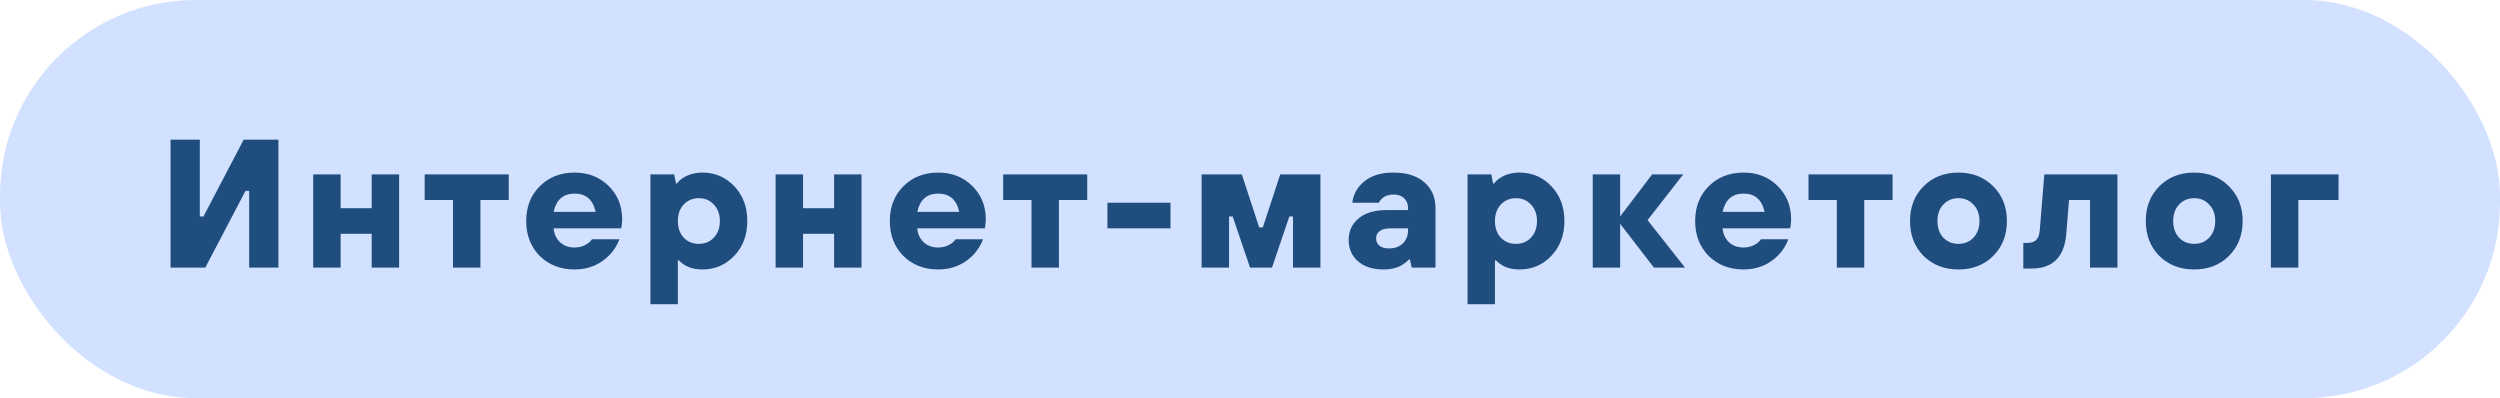
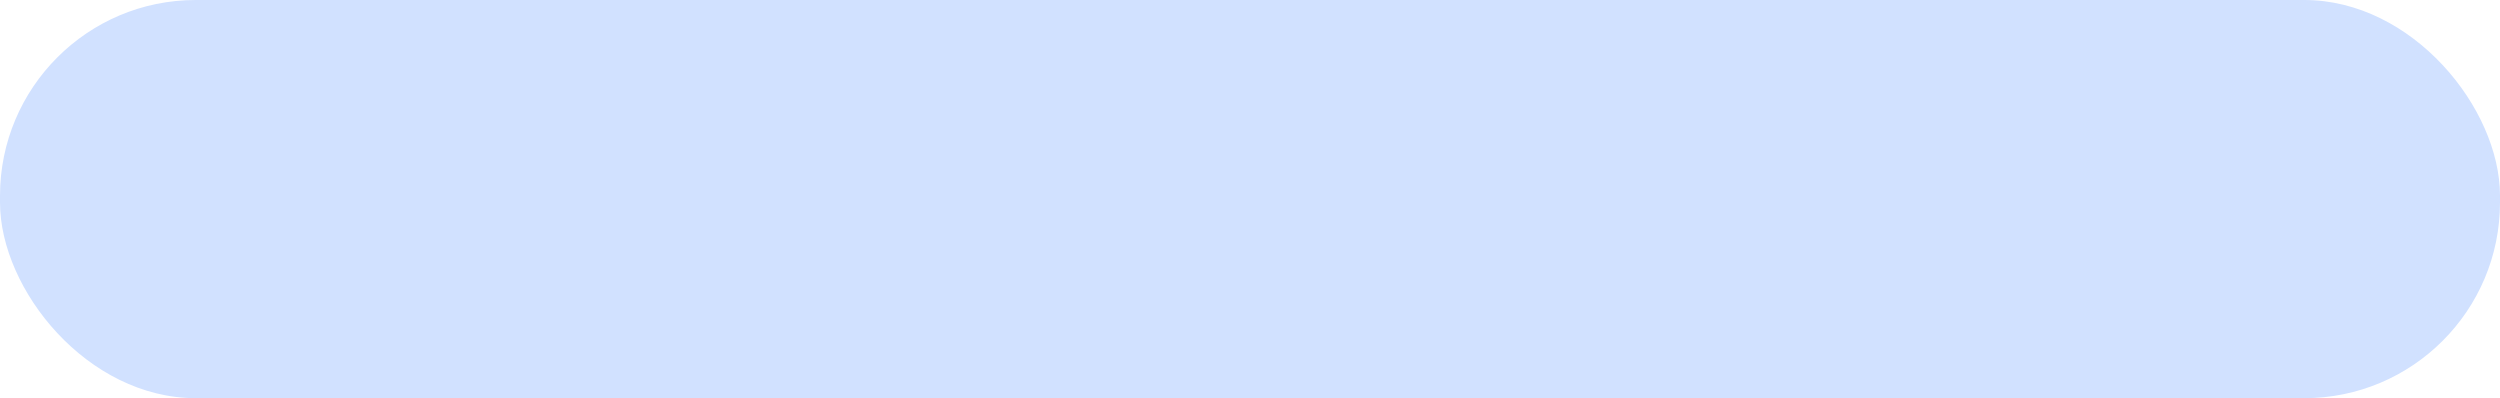
<svg xmlns="http://www.w3.org/2000/svg" width="383" height="61" viewBox="0 0 383 61" fill="none">
  <rect width="383" height="61" rx="30" fill="#D1E1FF" />
-   <path d="M26.131 41L26.131 21.4L30.611 21.4L30.611 33.16L31.171 33.16L37.331 21.4L42.651 21.4L42.651 41L38.171 41L38.171 29.24L37.611 29.24L31.451 41L26.131 41ZM47.984 41L47.984 26.72L52.184 26.72L52.184 31.9L56.944 31.9L56.944 26.72L61.144 26.72L61.144 41L56.944 41L56.944 35.82L52.184 35.82L52.184 41L47.984 41ZM69.4 41L69.4 30.64L65.06 30.64L65.06 26.72L77.94 26.72L77.94 30.64L73.6 30.64L73.6 41L69.4 41ZM90.693 36.66L94.893 36.66C94.557 37.537 94.081 38.312 93.465 38.984C92.009 40.515 90.198 41.28 88.033 41.28C85.868 41.28 84.085 40.589 82.685 39.208C81.303 37.808 80.613 36.025 80.613 33.86C80.613 31.695 81.304 29.921 82.685 28.54C84.085 27.14 85.868 26.44 88.033 26.44C90.124 26.44 91.86 27.121 93.241 28.484C94.622 29.847 95.313 31.545 95.313 33.58C95.313 33.841 95.285 34.196 95.229 34.644L95.173 34.98L84.813 34.98C84.888 35.839 85.214 36.548 85.793 37.108C86.39 37.649 87.137 37.92 88.033 37.92C88.779 37.92 89.451 37.715 90.049 37.304C90.347 37.08 90.562 36.865 90.693 36.66ZM84.813 32.46L91.253 32.46C90.842 30.593 89.769 29.66 88.033 29.66C86.297 29.66 85.224 30.593 84.813 32.46ZM99.645 46.6L99.645 26.72L103.285 26.72L103.565 28.12L103.705 28.12C103.911 27.821 104.209 27.541 104.601 27.28C105.46 26.72 106.468 26.44 107.625 26.44C109.548 26.44 111.172 27.14 112.497 28.54C113.823 29.94 114.485 31.713 114.485 33.86C114.485 36.007 113.823 37.78 112.497 39.18C111.172 40.58 109.548 41.28 107.625 41.28C106.524 41.28 105.6 41.047 104.853 40.58C104.592 40.431 104.303 40.197 103.985 39.88L103.845 39.88L103.845 46.6L99.645 46.6ZM104.741 36.408C105.357 37.043 106.132 37.36 107.065 37.36C107.999 37.36 108.764 37.043 109.361 36.408C109.977 35.755 110.285 34.905 110.285 33.86C110.285 32.815 109.977 31.975 109.361 31.34C108.764 30.687 107.999 30.36 107.065 30.36C106.132 30.36 105.357 30.687 104.741 31.34C104.144 31.975 103.845 32.815 103.845 33.86C103.845 34.905 104.144 35.755 104.741 36.408ZM118.825 41L118.825 26.72L123.025 26.72L123.025 31.9L127.785 31.9L127.785 26.72L131.985 26.72L131.985 41L127.785 41L127.785 35.82L123.025 35.82L123.025 41L118.825 41ZM146.401 36.66L150.601 36.66C150.265 37.537 149.789 38.312 149.173 38.984C147.717 40.515 145.906 41.28 143.741 41.28C141.576 41.28 139.793 40.589 138.393 39.208C137.012 37.808 136.321 36.025 136.321 33.86C136.321 31.695 137.012 29.921 138.393 28.54C139.793 27.14 141.576 26.44 143.741 26.44C145.832 26.44 147.568 27.121 148.949 28.484C150.33 29.847 151.021 31.545 151.021 33.58C151.021 33.841 150.993 34.196 150.937 34.644L150.881 34.98L140.521 34.98C140.596 35.839 140.922 36.548 141.501 37.108C142.098 37.649 142.845 37.92 143.741 37.92C144.488 37.92 145.16 37.715 145.757 37.304C146.056 37.08 146.27 36.865 146.401 36.66ZM140.521 32.46L146.961 32.46C146.55 30.593 145.477 29.66 143.741 29.66C142.005 29.66 140.932 30.593 140.521 32.46ZM158.026 41L158.026 30.64L153.686 30.64L153.686 26.72L166.566 26.72L166.566 30.64L162.226 30.64L162.226 41L158.026 41ZM169.659 34.98L169.659 31.06L179.319 31.06L179.319 34.98L169.659 34.98ZM184.088 41L184.088 26.72L190.248 26.72L192.908 34.84L193.468 34.84L196.128 26.72L202.288 26.72L202.288 41L198.088 41L198.088 33.16L197.528 33.16L194.868 41L191.508 41L188.848 33.16L188.288 33.16L188.288 41L184.088 41ZM216.275 41L215.995 39.74L215.855 39.74C215.631 40.002 215.314 40.263 214.903 40.524C214.138 41.028 213.148 41.28 211.935 41.28C210.292 41.28 208.995 40.86 208.043 40.02C207.091 39.18 206.615 38.107 206.615 36.8C206.615 35.419 207.119 34.308 208.127 33.468C209.135 32.609 210.591 32.18 212.495 32.18L215.715 32.18L215.715 31.9C215.715 31.265 215.519 30.762 215.127 30.388C214.735 29.996 214.184 29.8 213.475 29.8C212.747 29.8 212.15 30.015 211.683 30.444C211.459 30.668 211.31 30.873 211.235 31.06L207.175 31.06C207.343 29.716 207.968 28.615 209.051 27.756C210.134 26.879 211.608 26.44 213.475 26.44C215.51 26.44 217.087 26.935 218.207 27.924C219.346 28.913 219.915 30.23 219.915 31.872L219.915 41L216.275 41ZM215.715 35.26L215.715 34.98L213.055 34.98C212.308 34.98 211.748 35.12 211.375 35.4C211.002 35.68 210.815 36.053 210.815 36.52C210.815 36.968 210.983 37.342 211.319 37.64C211.674 37.92 212.159 38.06 212.775 38.06C213.671 38.06 214.38 37.808 214.903 37.304C215.444 36.782 215.715 36.1 215.715 35.26ZM224.827 46.6L224.827 26.72L228.467 26.72L228.747 28.12L228.887 28.12C229.092 27.822 229.391 27.541 229.783 27.28C230.642 26.72 231.65 26.44 232.807 26.44C234.73 26.44 236.354 27.14 237.679 28.54C239.004 29.94 239.667 31.713 239.667 33.86C239.667 36.007 239.004 37.78 237.679 39.18C236.354 40.58 234.73 41.28 232.807 41.28C231.706 41.28 230.782 41.047 230.035 40.58C229.774 40.431 229.484 40.197 229.167 39.88L229.027 39.88L229.027 46.6L224.827 46.6ZM229.923 36.408C230.539 37.043 231.314 37.36 232.247 37.36C233.18 37.36 233.946 37.043 234.543 36.408C235.159 35.755 235.467 34.906 235.467 33.86C235.467 32.815 235.159 31.975 234.543 31.34C233.946 30.687 233.18 30.36 232.247 30.36C231.314 30.36 230.539 30.687 229.923 31.34C229.326 31.975 229.027 32.815 229.027 33.86C229.027 34.906 229.326 35.755 229.923 36.408ZM244.007 41L244.007 26.72L248.207 26.72L248.207 33.16L253.107 26.72L257.867 26.72L252.407 33.72L258.147 41L253.387 41L248.207 34.28L248.207 41L244.007 41ZM269.778 36.66L273.978 36.66C273.642 37.538 273.166 38.312 272.55 38.984C271.094 40.515 269.283 41.28 267.118 41.28C264.953 41.28 263.17 40.59 261.77 39.208C260.389 37.808 259.698 36.026 259.698 33.86C259.698 31.695 260.389 29.922 261.77 28.54C263.17 27.14 264.953 26.44 267.118 26.44C269.209 26.44 270.945 27.122 272.326 28.484C273.707 29.847 274.398 31.546 274.398 33.58C274.398 33.842 274.37 34.196 274.314 34.644L274.258 34.98L263.898 34.98C263.973 35.839 264.299 36.548 264.878 37.108C265.475 37.65 266.222 37.92 267.118 37.92C267.865 37.92 268.537 37.715 269.134 37.304C269.433 37.08 269.647 36.865 269.778 36.66ZM263.898 32.46L270.338 32.46C269.927 30.593 268.854 29.66 267.118 29.66C265.382 29.66 264.309 30.593 263.898 32.46ZM281.404 41L281.404 30.64L277.064 30.64L277.064 26.72L289.944 26.72L289.944 30.64L285.604 30.64L285.604 41L281.404 41ZM305.357 39.208C303.975 40.59 302.202 41.28 300.037 41.28C297.871 41.28 296.089 40.59 294.689 39.208C293.307 37.808 292.617 36.026 292.617 33.86C292.617 31.695 293.307 29.922 294.689 28.54C296.089 27.14 297.871 26.44 300.037 26.44C302.202 26.44 303.975 27.14 305.357 28.54C306.757 29.922 307.457 31.695 307.457 33.86C307.457 36.026 306.757 37.808 305.357 39.208ZM297.713 36.408C298.329 37.043 299.103 37.36 300.037 37.36C300.97 37.36 301.735 37.043 302.333 36.408C302.949 35.755 303.257 34.906 303.257 33.86C303.257 32.815 302.949 31.975 302.333 31.34C301.735 30.687 300.97 30.36 300.037 30.36C299.103 30.36 298.329 30.687 297.713 31.34C297.115 31.975 296.817 32.815 296.817 33.86C296.817 34.906 297.115 35.755 297.713 36.408ZM309.972 41.14L309.972 37.22L310.532 37.22C311.167 37.22 311.634 37.071 311.932 36.772C312.25 36.474 312.436 35.969 312.492 35.26L313.192 26.72L324.392 26.72L324.392 41L320.192 41L320.192 30.64L316.972 30.64L316.552 35.82C316.272 39.367 314.499 41.14 311.232 41.14L309.972 41.14ZM341.474 39.208C340.093 40.59 338.32 41.28 336.154 41.28C333.989 41.28 332.206 40.59 330.806 39.208C329.425 37.808 328.734 36.026 328.734 33.86C328.734 31.695 329.425 29.922 330.806 28.54C332.206 27.14 333.989 26.44 336.154 26.44C338.32 26.44 340.093 27.14 341.474 28.54C342.874 29.922 343.574 31.695 343.574 33.86C343.574 36.026 342.874 37.808 341.474 39.208ZM333.83 36.408C334.446 37.043 335.221 37.36 336.154 37.36C337.088 37.36 337.853 37.043 338.45 36.408C339.066 35.755 339.374 34.906 339.374 33.86C339.374 32.815 339.066 31.975 338.45 31.34C337.853 30.687 337.088 30.36 336.154 30.36C335.221 30.36 334.446 30.687 333.83 31.34C333.233 31.975 332.934 32.815 332.934 33.86C332.934 34.906 333.233 35.755 333.83 36.408ZM347.903 41L347.904 26.72L358.264 26.72L358.263 30.64L352.103 30.64L352.103 41L347.903 41Z" fill="#1F4D7D" />
</svg>